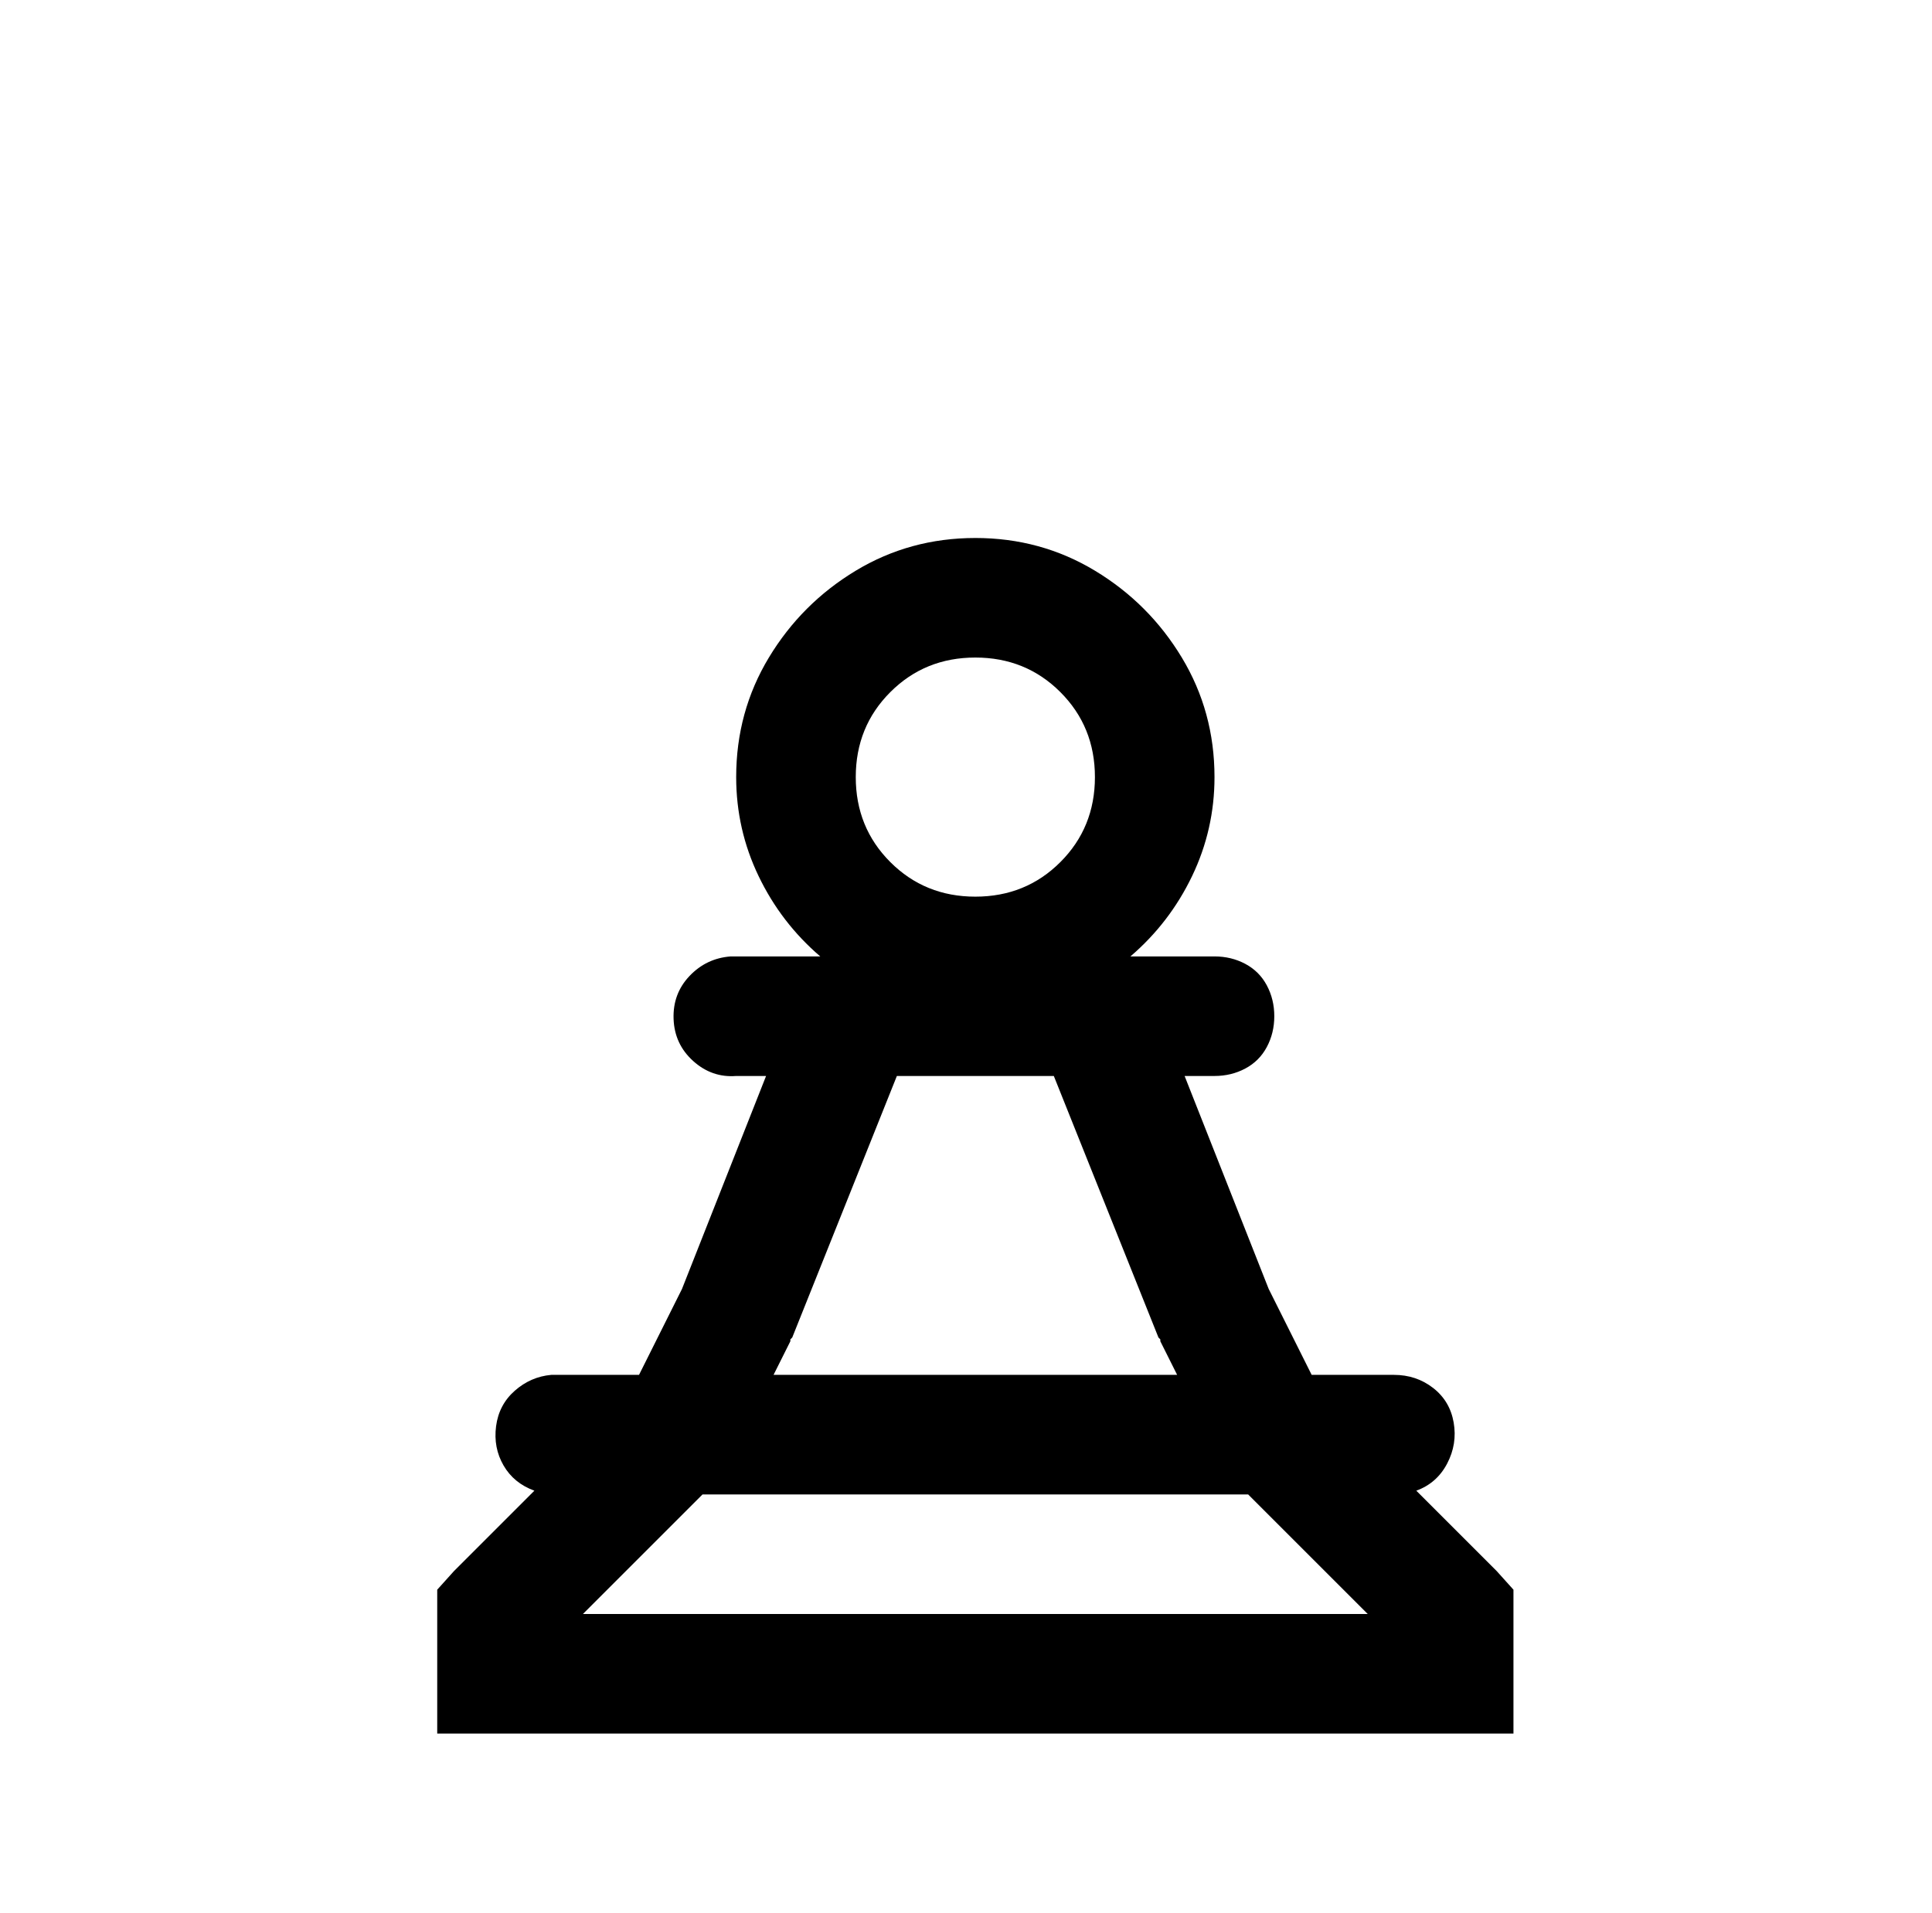
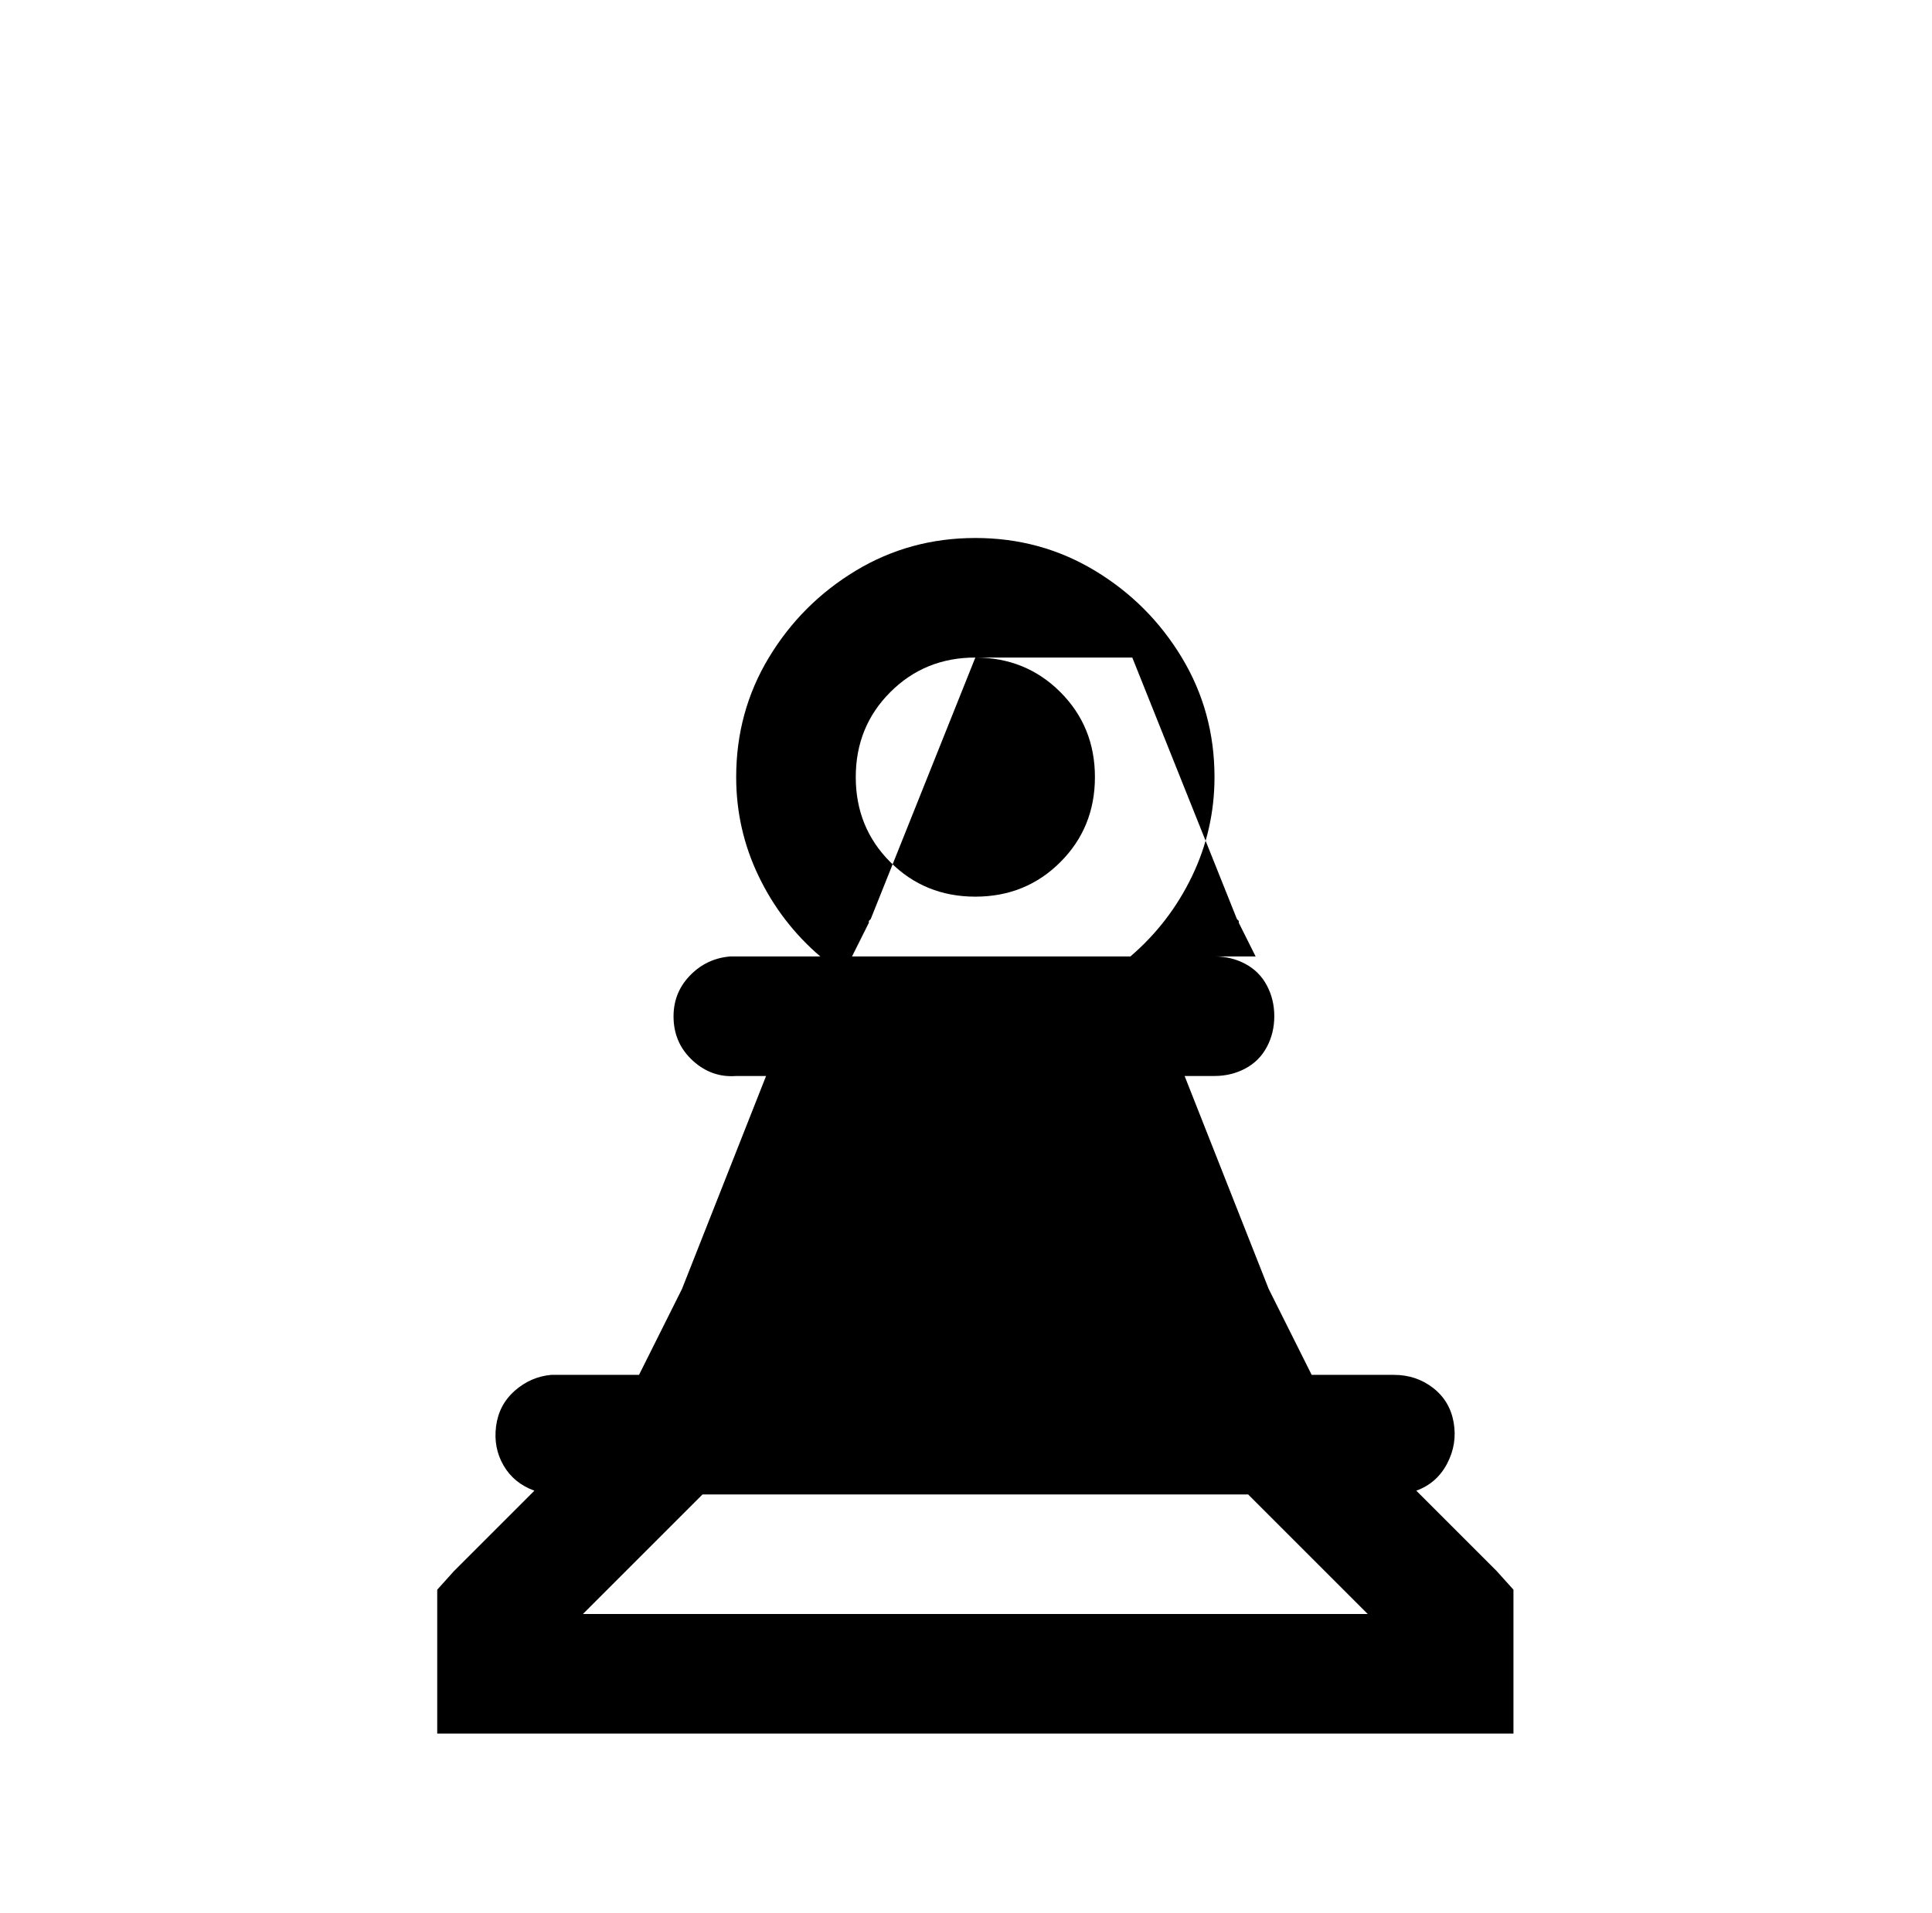
<svg xmlns="http://www.w3.org/2000/svg" version="1.1" viewBox="-10 0 1034 1024">
-   <path fill="currentColor" d="M512 288q-35 0 -64 17.5t-46.5 46.5t-17.5 64q0 28 12 53t33 43h-48q-13 1 -22 10.5t-8.5 23t10.5 22.5t23 8h16l-45 114l-23 46h-47q-11 1 -19.5 8.5t-10 19t4 21t16.5 13.5l-43 43l-9 10v77h576v-77l-9 -10l-43 -43q11 -4 16.5 -14.5t3.5 -22t-11 -18.5t-21 -7h-44 l-23 -46l-45 -114h16q9 0 16.5 -4t11.5 -11.5t4 -16.5t-4 -16.5t-11.5 -11.5t-16.5 -4h-45q21 -18 33 -43t12 -53q0 -35 -17.5 -64t-46.5 -46.5t-64 -17.5zM512 352q27 0 45.5 18.5t18.5 45.5t-18.5 45.5t-45.5 18.5t-45.5 -18.5t-18.5 -45.5t18.5 -45.5t45.5 -18.5z M470 576h84l56 140l1 1v1l9 18h-216l9 -18v-1l1 -1zM366 800h292l64 64h-420z" />
+   <path fill="currentColor" d="M512 288q-35 0 -64 17.5t-46.5 46.5t-17.5 64q0 28 12 53t33 43h-48q-13 1 -22 10.5t-8.5 23t10.5 22.5t23 8h16l-45 114l-23 46h-47q-11 1 -19.5 8.5t-10 19t4 21t16.5 13.5l-43 43l-9 10v77h576v-77l-9 -10l-43 -43q11 -4 16.5 -14.5t3.5 -22t-11 -18.5t-21 -7h-44 l-23 -46l-45 -114h16q9 0 16.5 -4t11.5 -11.5t4 -16.5t-4 -16.5t-11.5 -11.5t-16.5 -4h-45q21 -18 33 -43t12 -53q0 -35 -17.5 -64t-46.5 -46.5t-64 -17.5zM512 352q27 0 45.5 18.5t18.5 45.5t-18.5 45.5t-45.5 18.5t-45.5 -18.5t-18.5 -45.5t18.5 -45.5t45.5 -18.5z h84l56 140l1 1v1l9 18h-216l9 -18v-1l1 -1zM366 800h292l64 64h-420z" />
</svg>